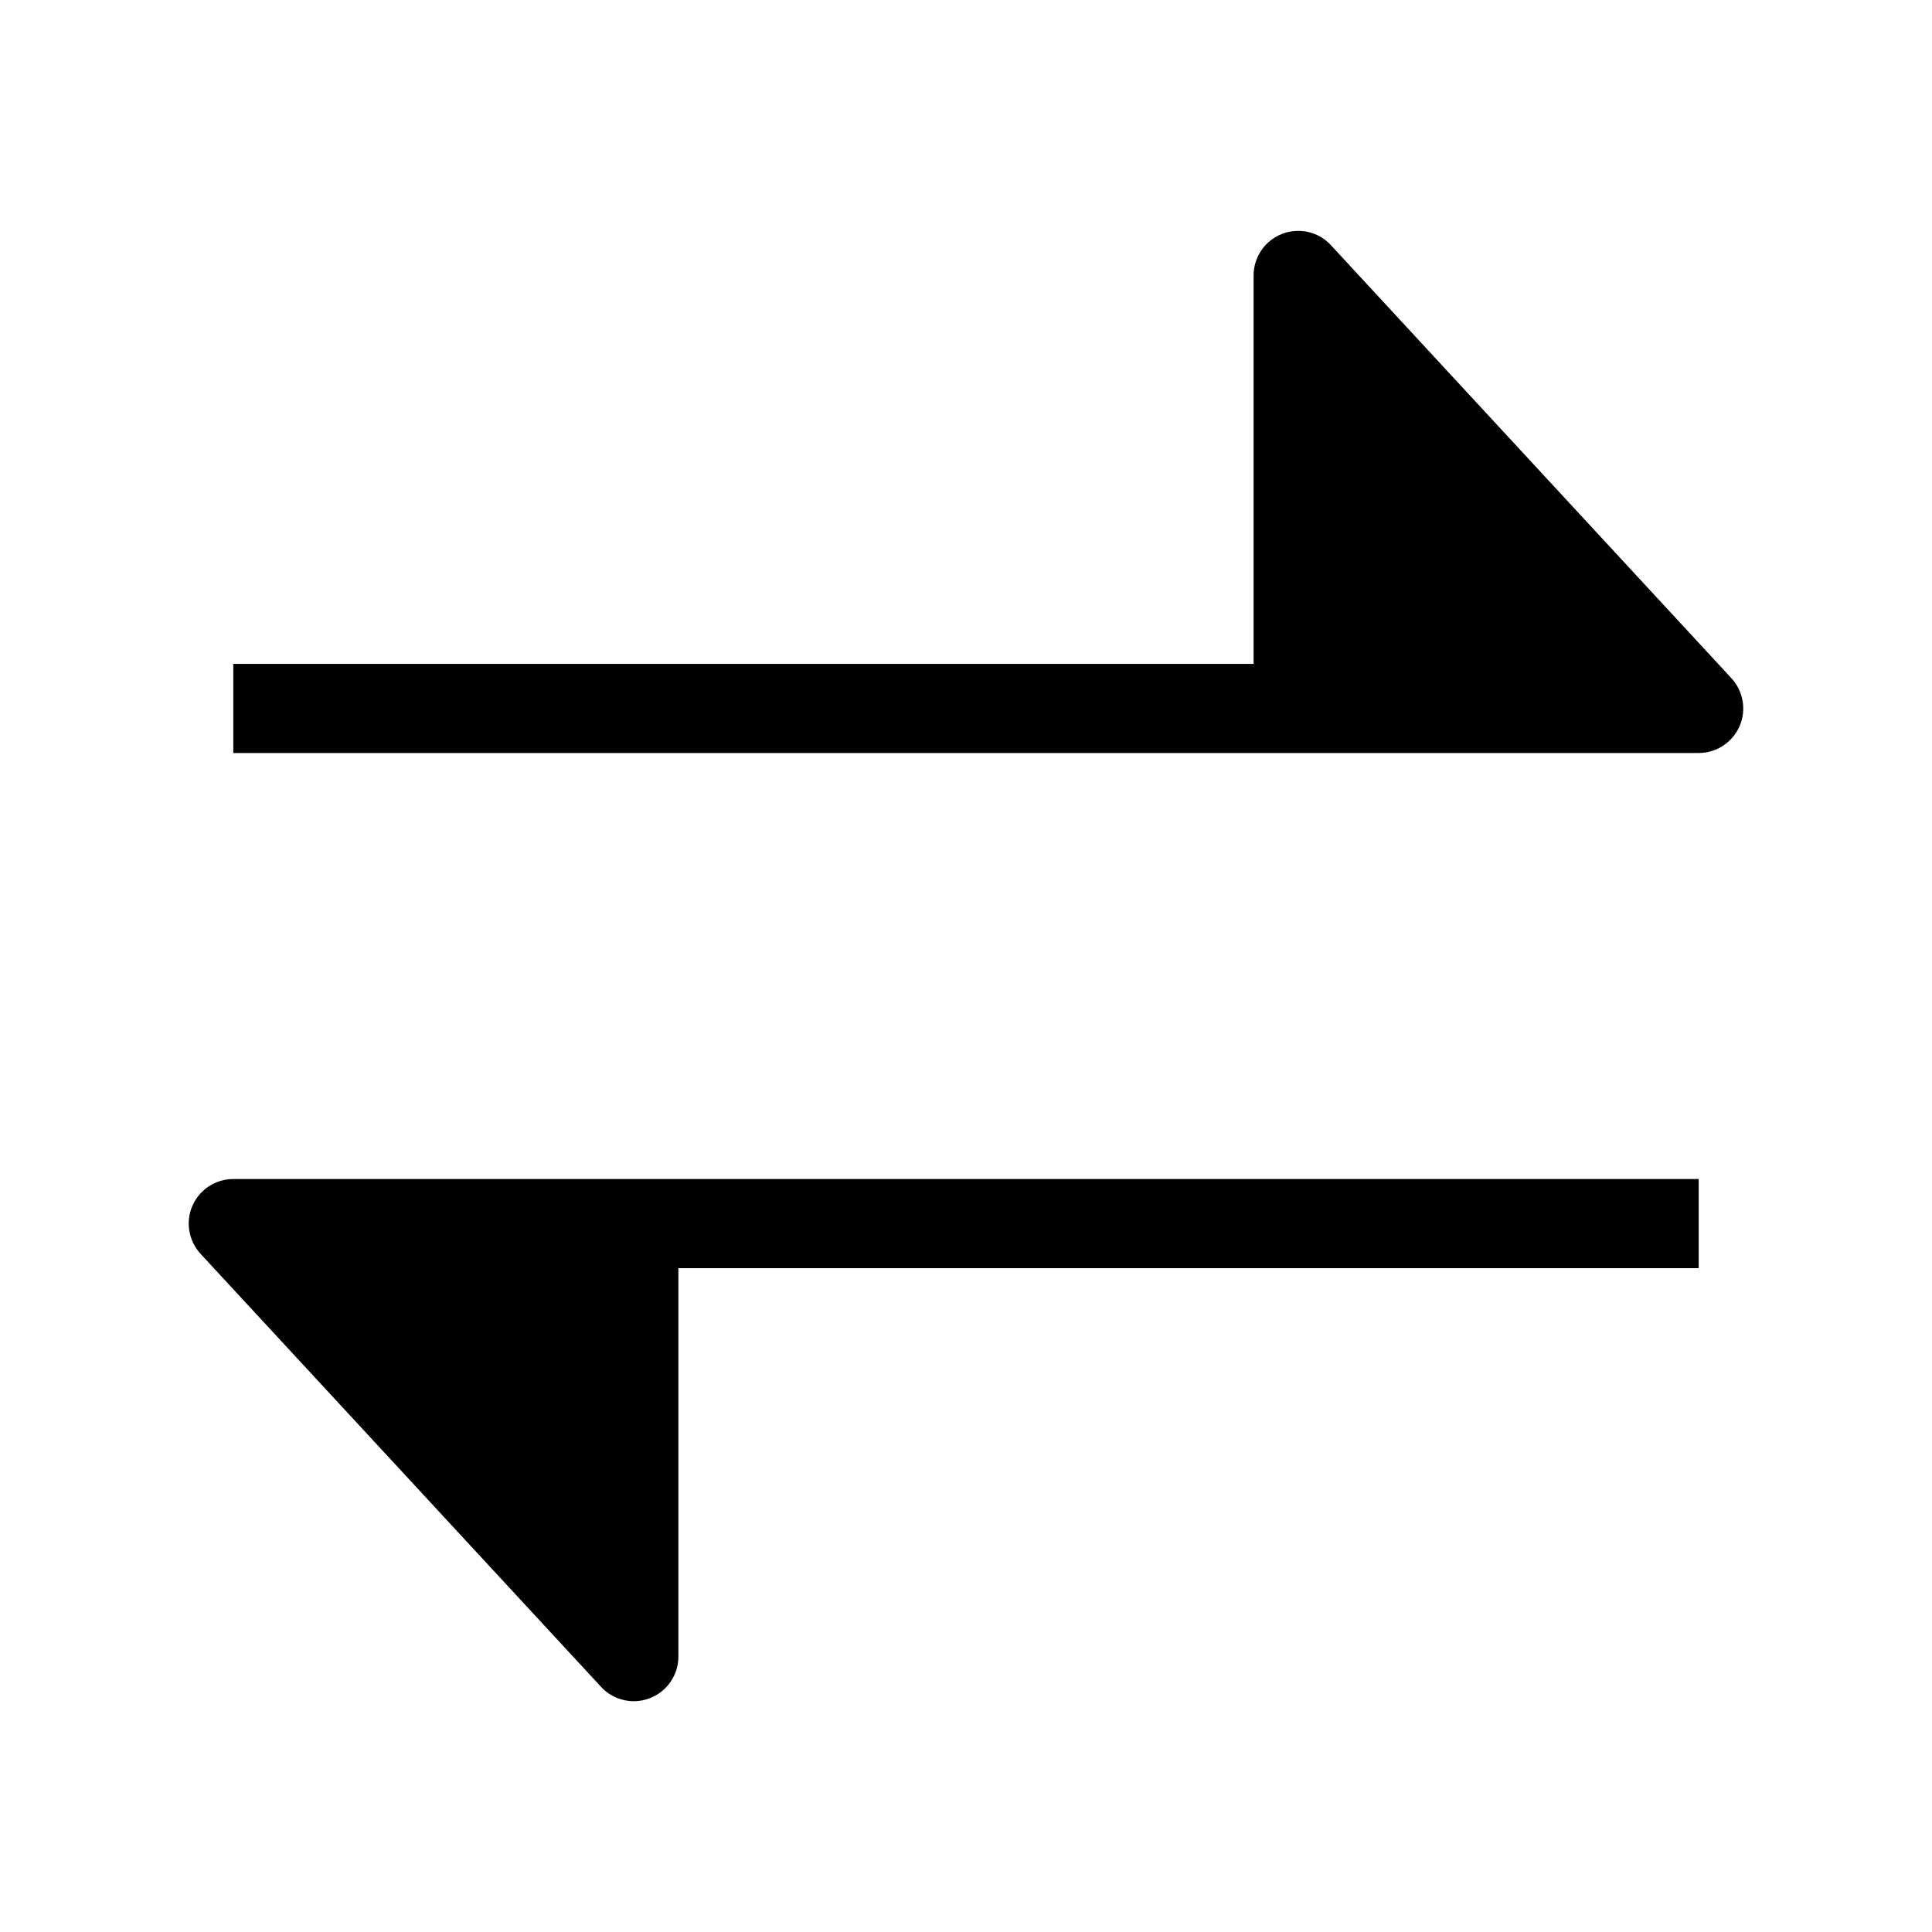
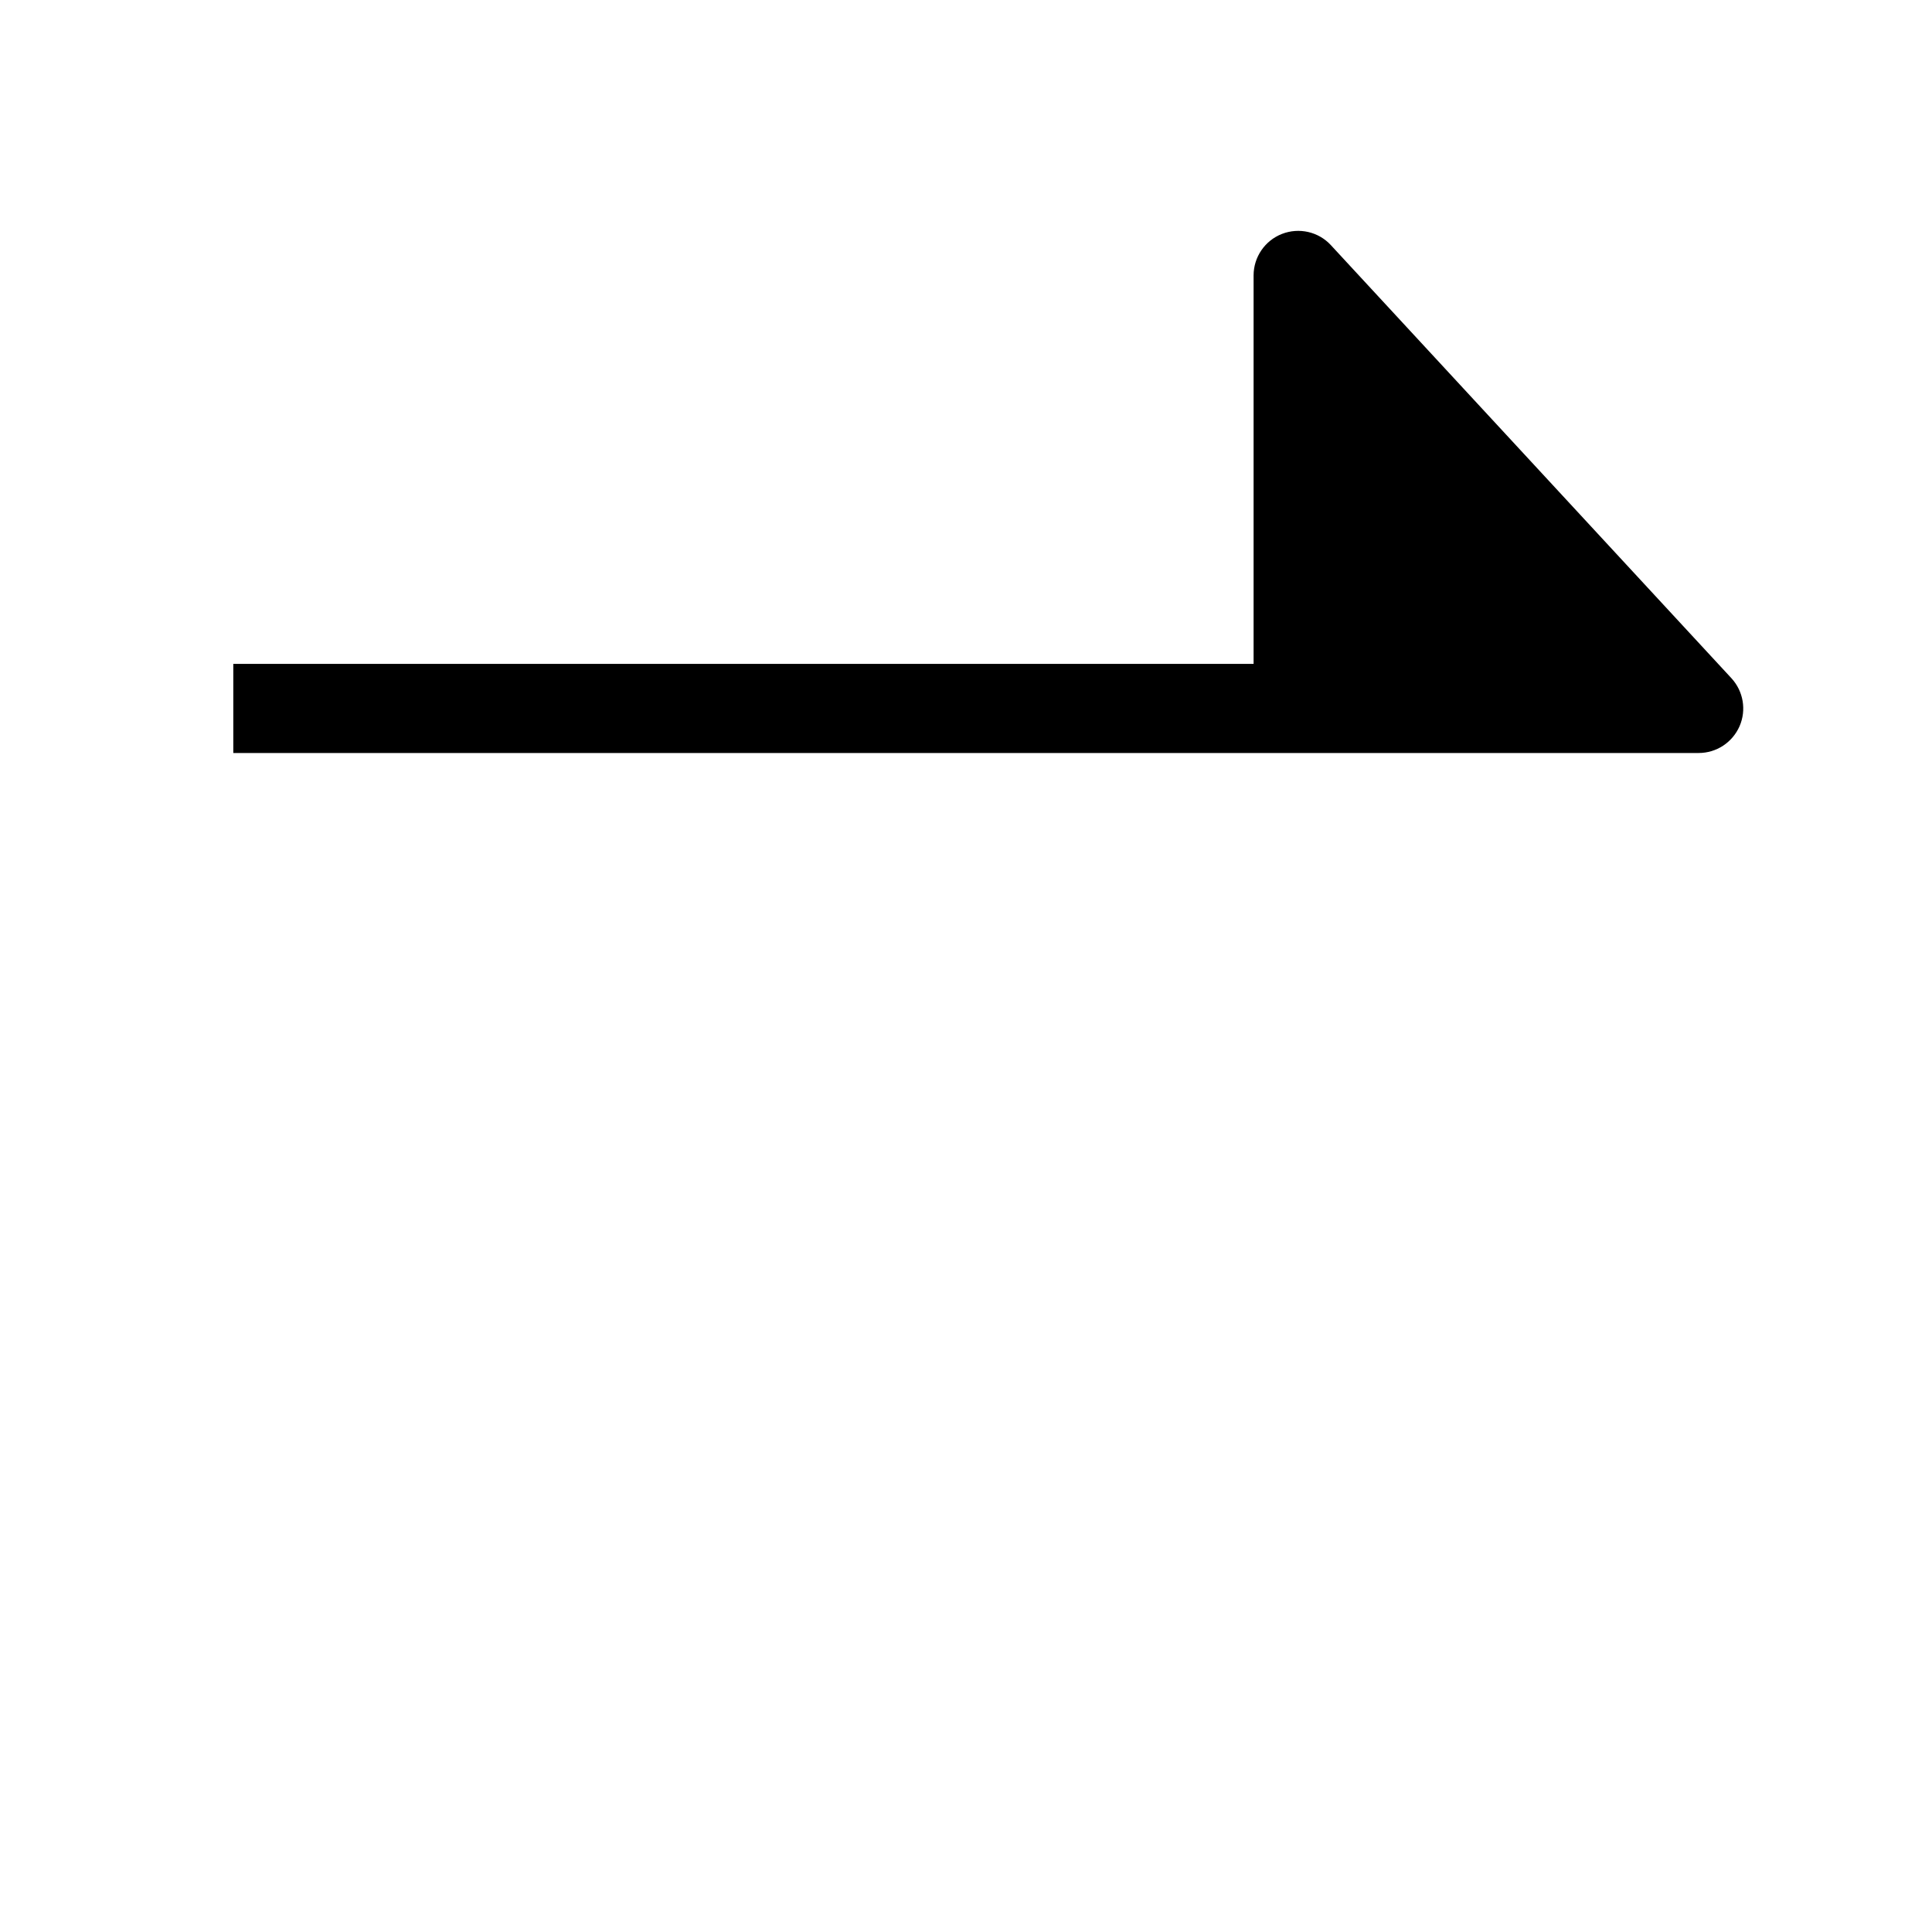
<svg xmlns="http://www.w3.org/2000/svg" fill="#000000" width="800px" height="800px" version="1.1" viewBox="144 144 512 512">
  <g>
    <path d="m602.84 323.73-106.14-114.76c-3.289-3.574-8.438-4.738-12.973-2.977-4.519 1.762-7.512 6.141-7.512 10.988v102.95l-270.39 0.004v23.617h388.34c4.691 0 8.926-2.769 10.832-7.086 1.871-4.301 1.02-9.289-2.16-12.738z" />
-     <path d="m195 463.53c-1.875 4.297-1.023 9.305 2.156 12.754l106.14 114.76c2.281 2.473 5.449 3.793 8.676 3.793 1.449 0 2.914-0.27 4.297-0.82 4.519-1.762 7.512-6.141 7.512-10.988v-102.95h270.39v-23.617h-388.34c-4.691-0.016-8.93 2.754-10.832 7.07z" />
  </g>
</svg>